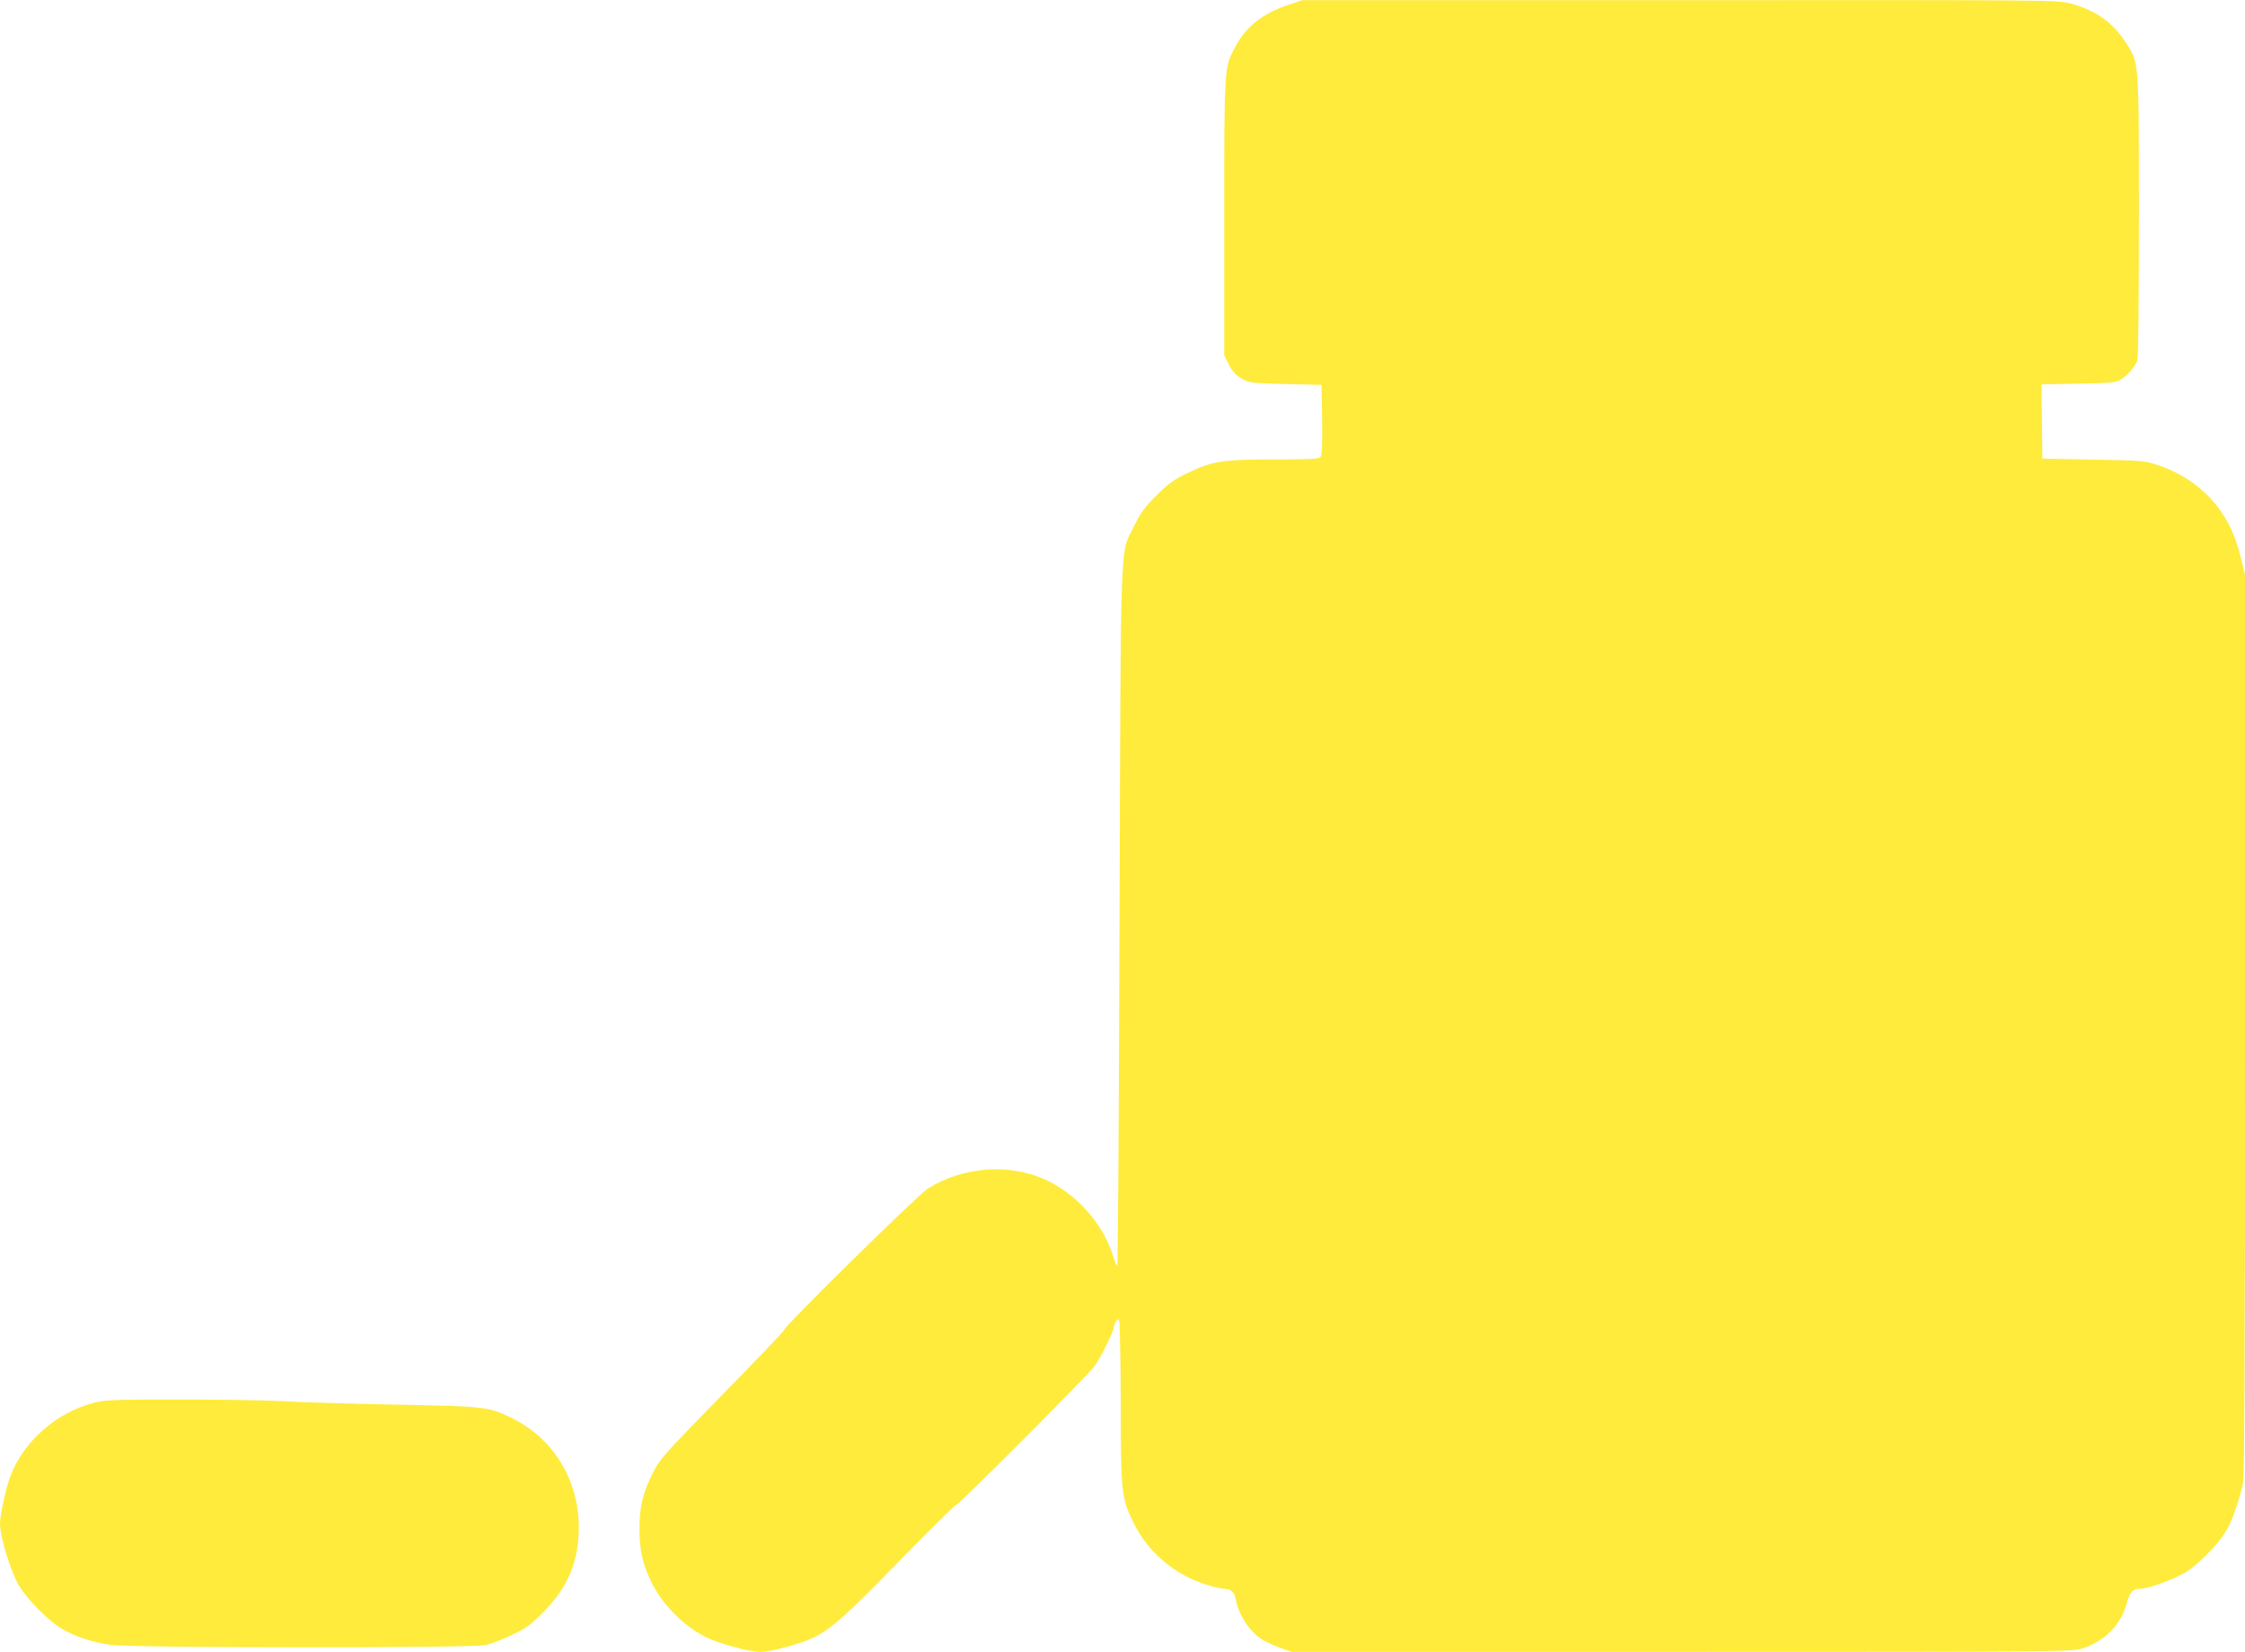
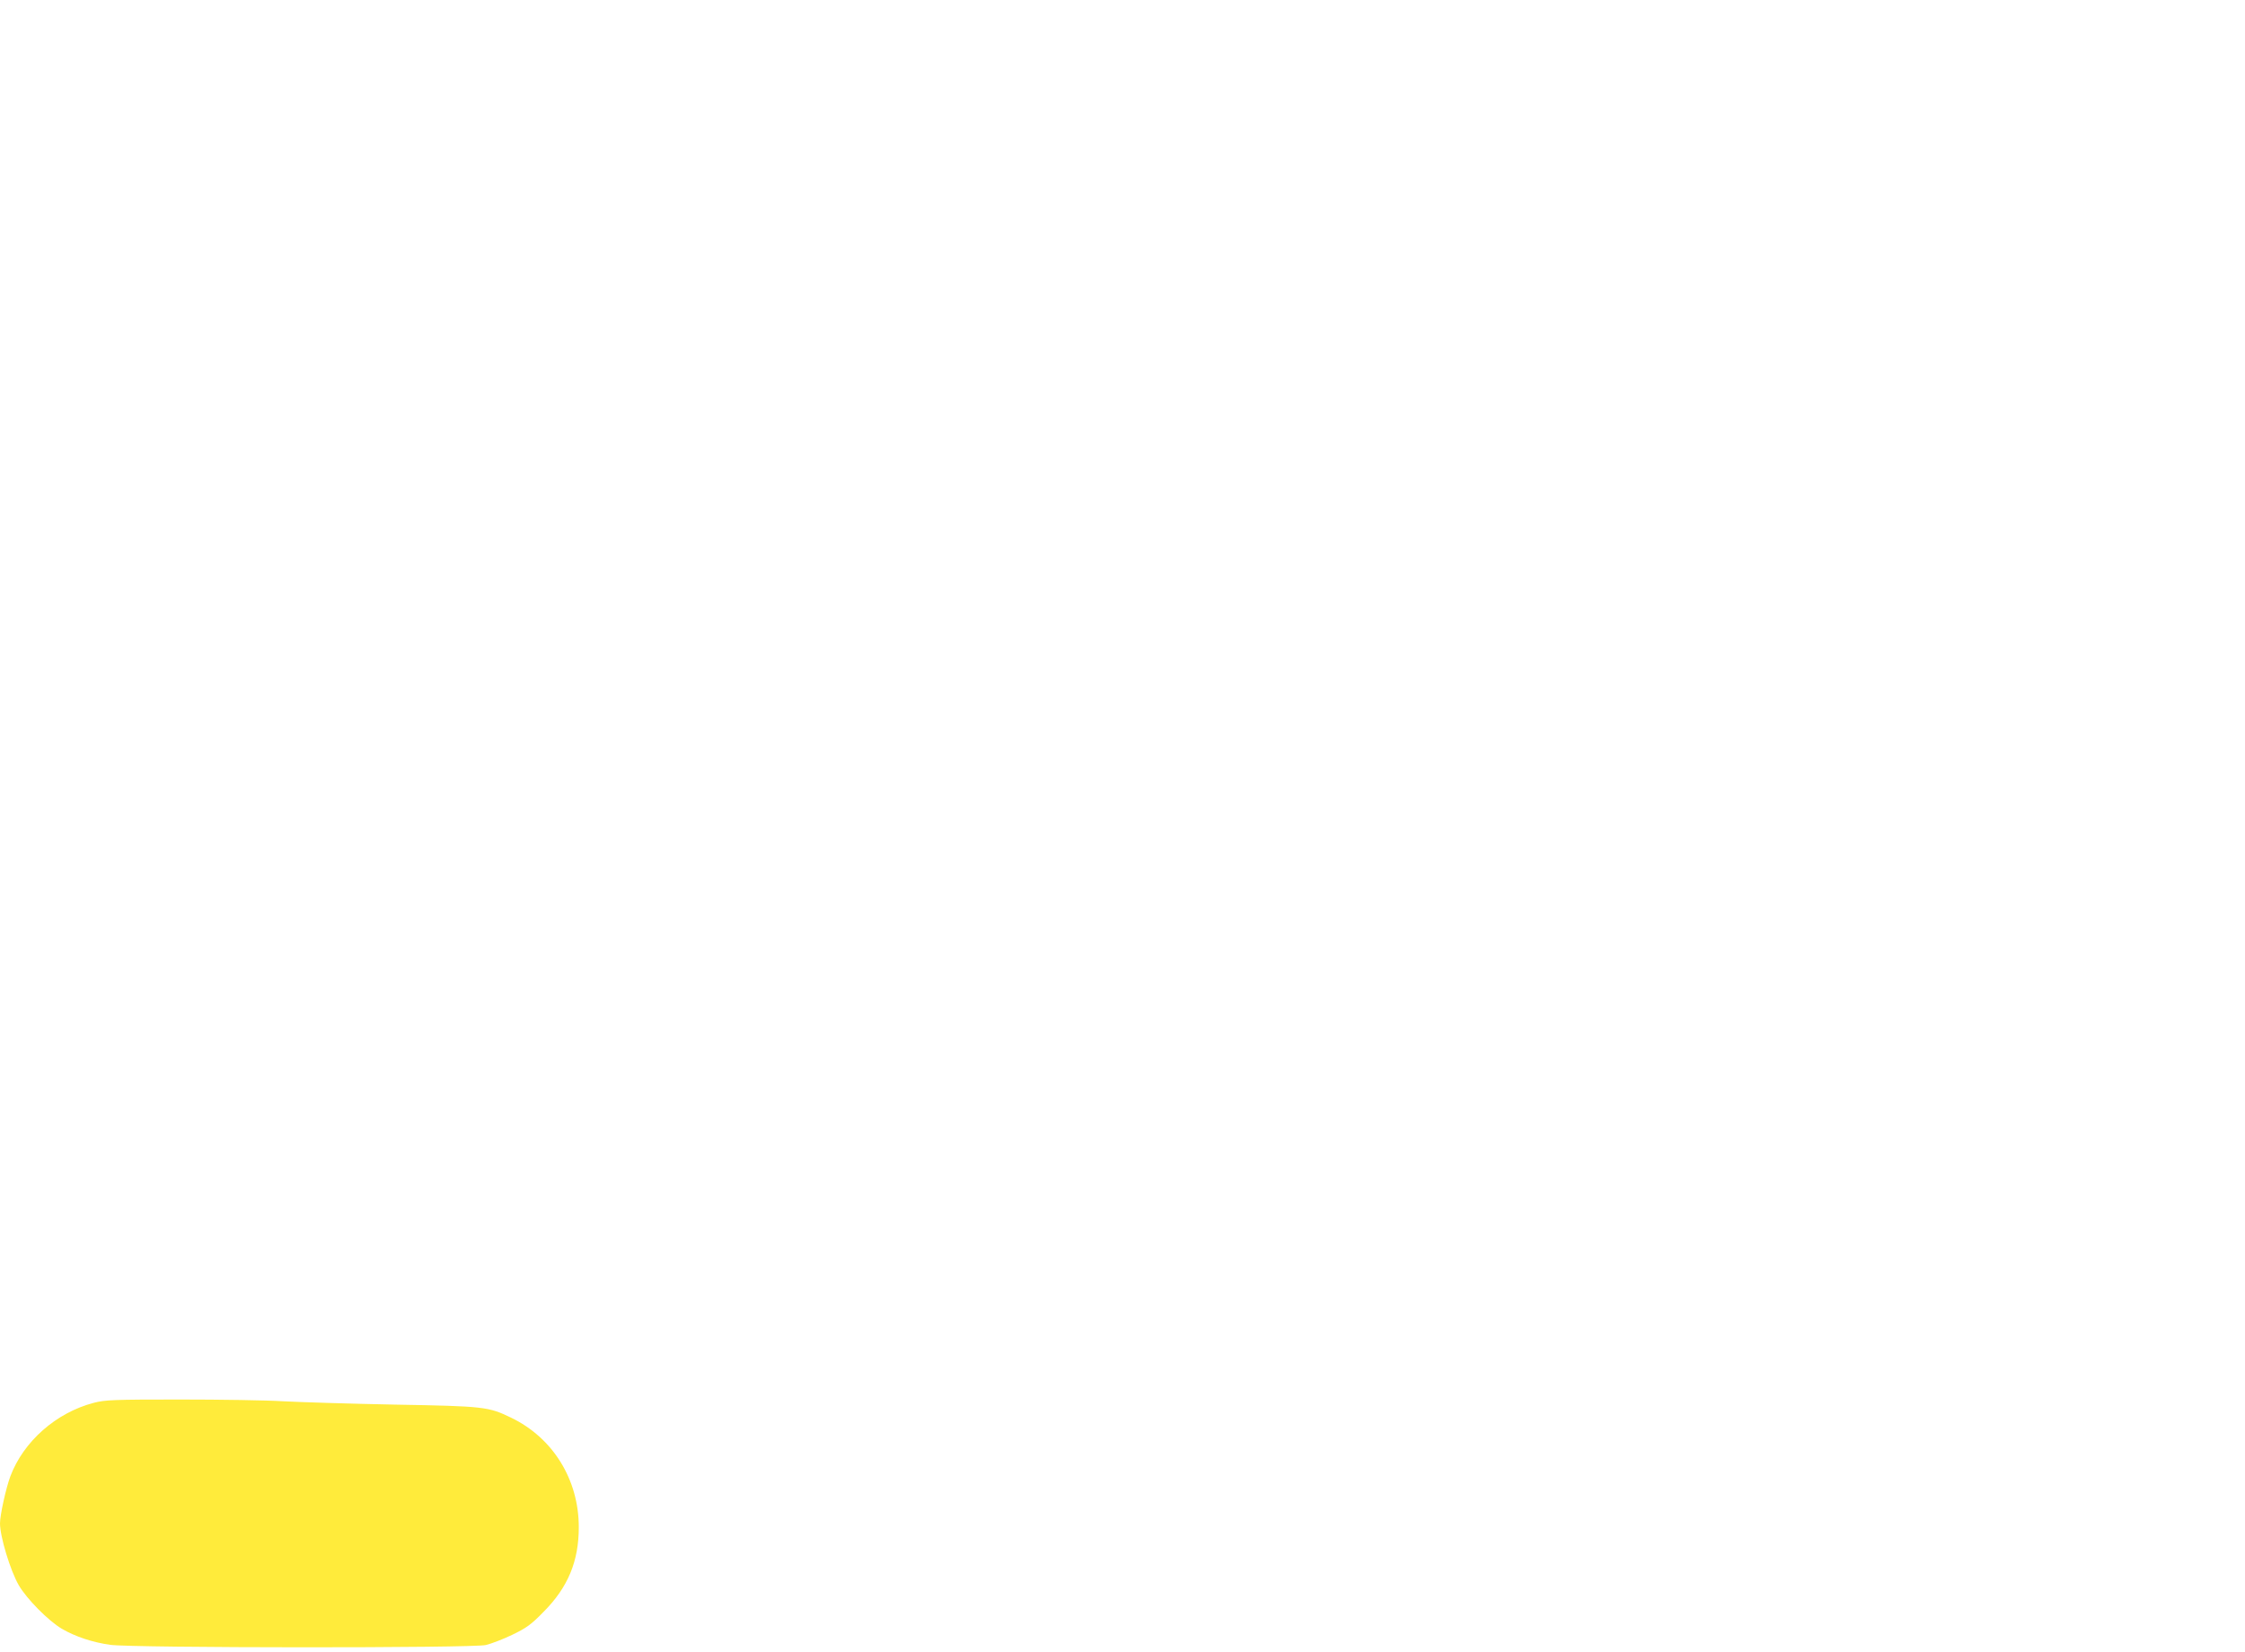
<svg xmlns="http://www.w3.org/2000/svg" version="1.0" width="1280pt" height="942pt" viewBox="0 0 1280 942" preserveAspectRatio="xMidYMid meet">
  <g transform="translate(0,942) scale(0.1,-0.1)" fill="#ffeb3b" stroke="none">
-     <path d="M7345 9392 c-147 -49 -241 -124 -303 -241 -62 -115 -62 -108 -62 -972 l0 -785 26 -52 c19 -39 38 -59 72 -80 46 -26 51 -27 252 -32 l205 -5 3 -199 c2 -138 -1 -203 -9 -212 -9 -11 -61 -14 -261 -14 -298 0 -359 -10 -498 -78 -77 -37 -110 -61 -176 -127 -66 -65 -90 -98 -128 -175 -81 -166 -75 3 -83 -2227 -3 -1096 -9 -1993 -13 -1993 -3 0 -14 26 -24 58 -58 187 -212 358 -393 438 -206 91 -463 70 -663 -54 -56 -35 -820 -787 -820 -807 0 -6 -159 -173 -353 -370 -335 -343 -354 -364 -395 -445 -58 -116 -76 -193 -76 -320 0 -117 18 -198 65 -296 62 -131 185 -256 314 -320 77 -38 247 -84 310 -84 60 0 232 46 303 81 102 50 191 129 505 453 165 168 304 306 311 306 14 0 739 727 785 787 32 42 111 200 111 223 0 6 5 21 11 32 9 16 13 18 20 7 4 -7 8 -218 9 -469 1 -521 3 -541 76 -690 81 -162 230 -289 407 -345 43 -14 89 -25 103 -25 41 0 61 -17 69 -57 16 -89 73 -178 144 -228 23 -15 71 -38 108 -51 l68 -24 2225 0 c2196 0 2226 1 2285 20 127 43 217 134 250 255 19 68 35 85 79 85 44 0 186 52 253 91 76 46 190 161 236 240 35 59 68 154 96 272 8 34 11 756 11 2615 l0 2567 -25 99 c-30 120 -67 200 -129 283 -84 110 -203 194 -341 240 -77 26 -90 27 -370 32 l-290 6 -3 212 -2 211 207 4 c172 3 213 6 239 20 40 22 92 81 101 116 5 15 8 385 8 822 0 894 2 870 -75 988 -75 116 -171 183 -314 222 -75 20 -96 20 -2228 19 l-2153 0 -80 -27z" />
-     <path d="M534 1420 c-214 -56 -400 -220 -475 -419 -25 -67 -59 -221 -59 -268 0 -76 59 -270 107 -353 46 -79 169 -203 245 -248 77 -45 176 -78 277 -92 132 -18 2068 -19 2141 -1 30 7 98 33 150 58 81 39 108 58 180 132 138 139 200 287 200 482 0 271 -147 509 -385 624 -130 63 -153 66 -665 75 -256 5 -541 14 -635 19 -93 6 -359 10 -590 10 -378 0 -427 -2 -491 -19z" />
+     <path d="M534 1420 c-214 -56 -400 -220 -475 -419 -25 -67 -59 -221 -59 -268 0 -76 59 -270 107 -353 46 -79 169 -203 245 -248 77 -45 176 -78 277 -92 132 -18 2068 -19 2141 -1 30 7 98 33 150 58 81 39 108 58 180 132 138 139 200 287 200 482 0 271 -147 509 -385 624 -130 63 -153 66 -665 75 -256 5 -541 14 -635 19 -93 6 -359 10 -590 10 -378 0 -427 -2 -491 -19" />
  </g>
</svg>